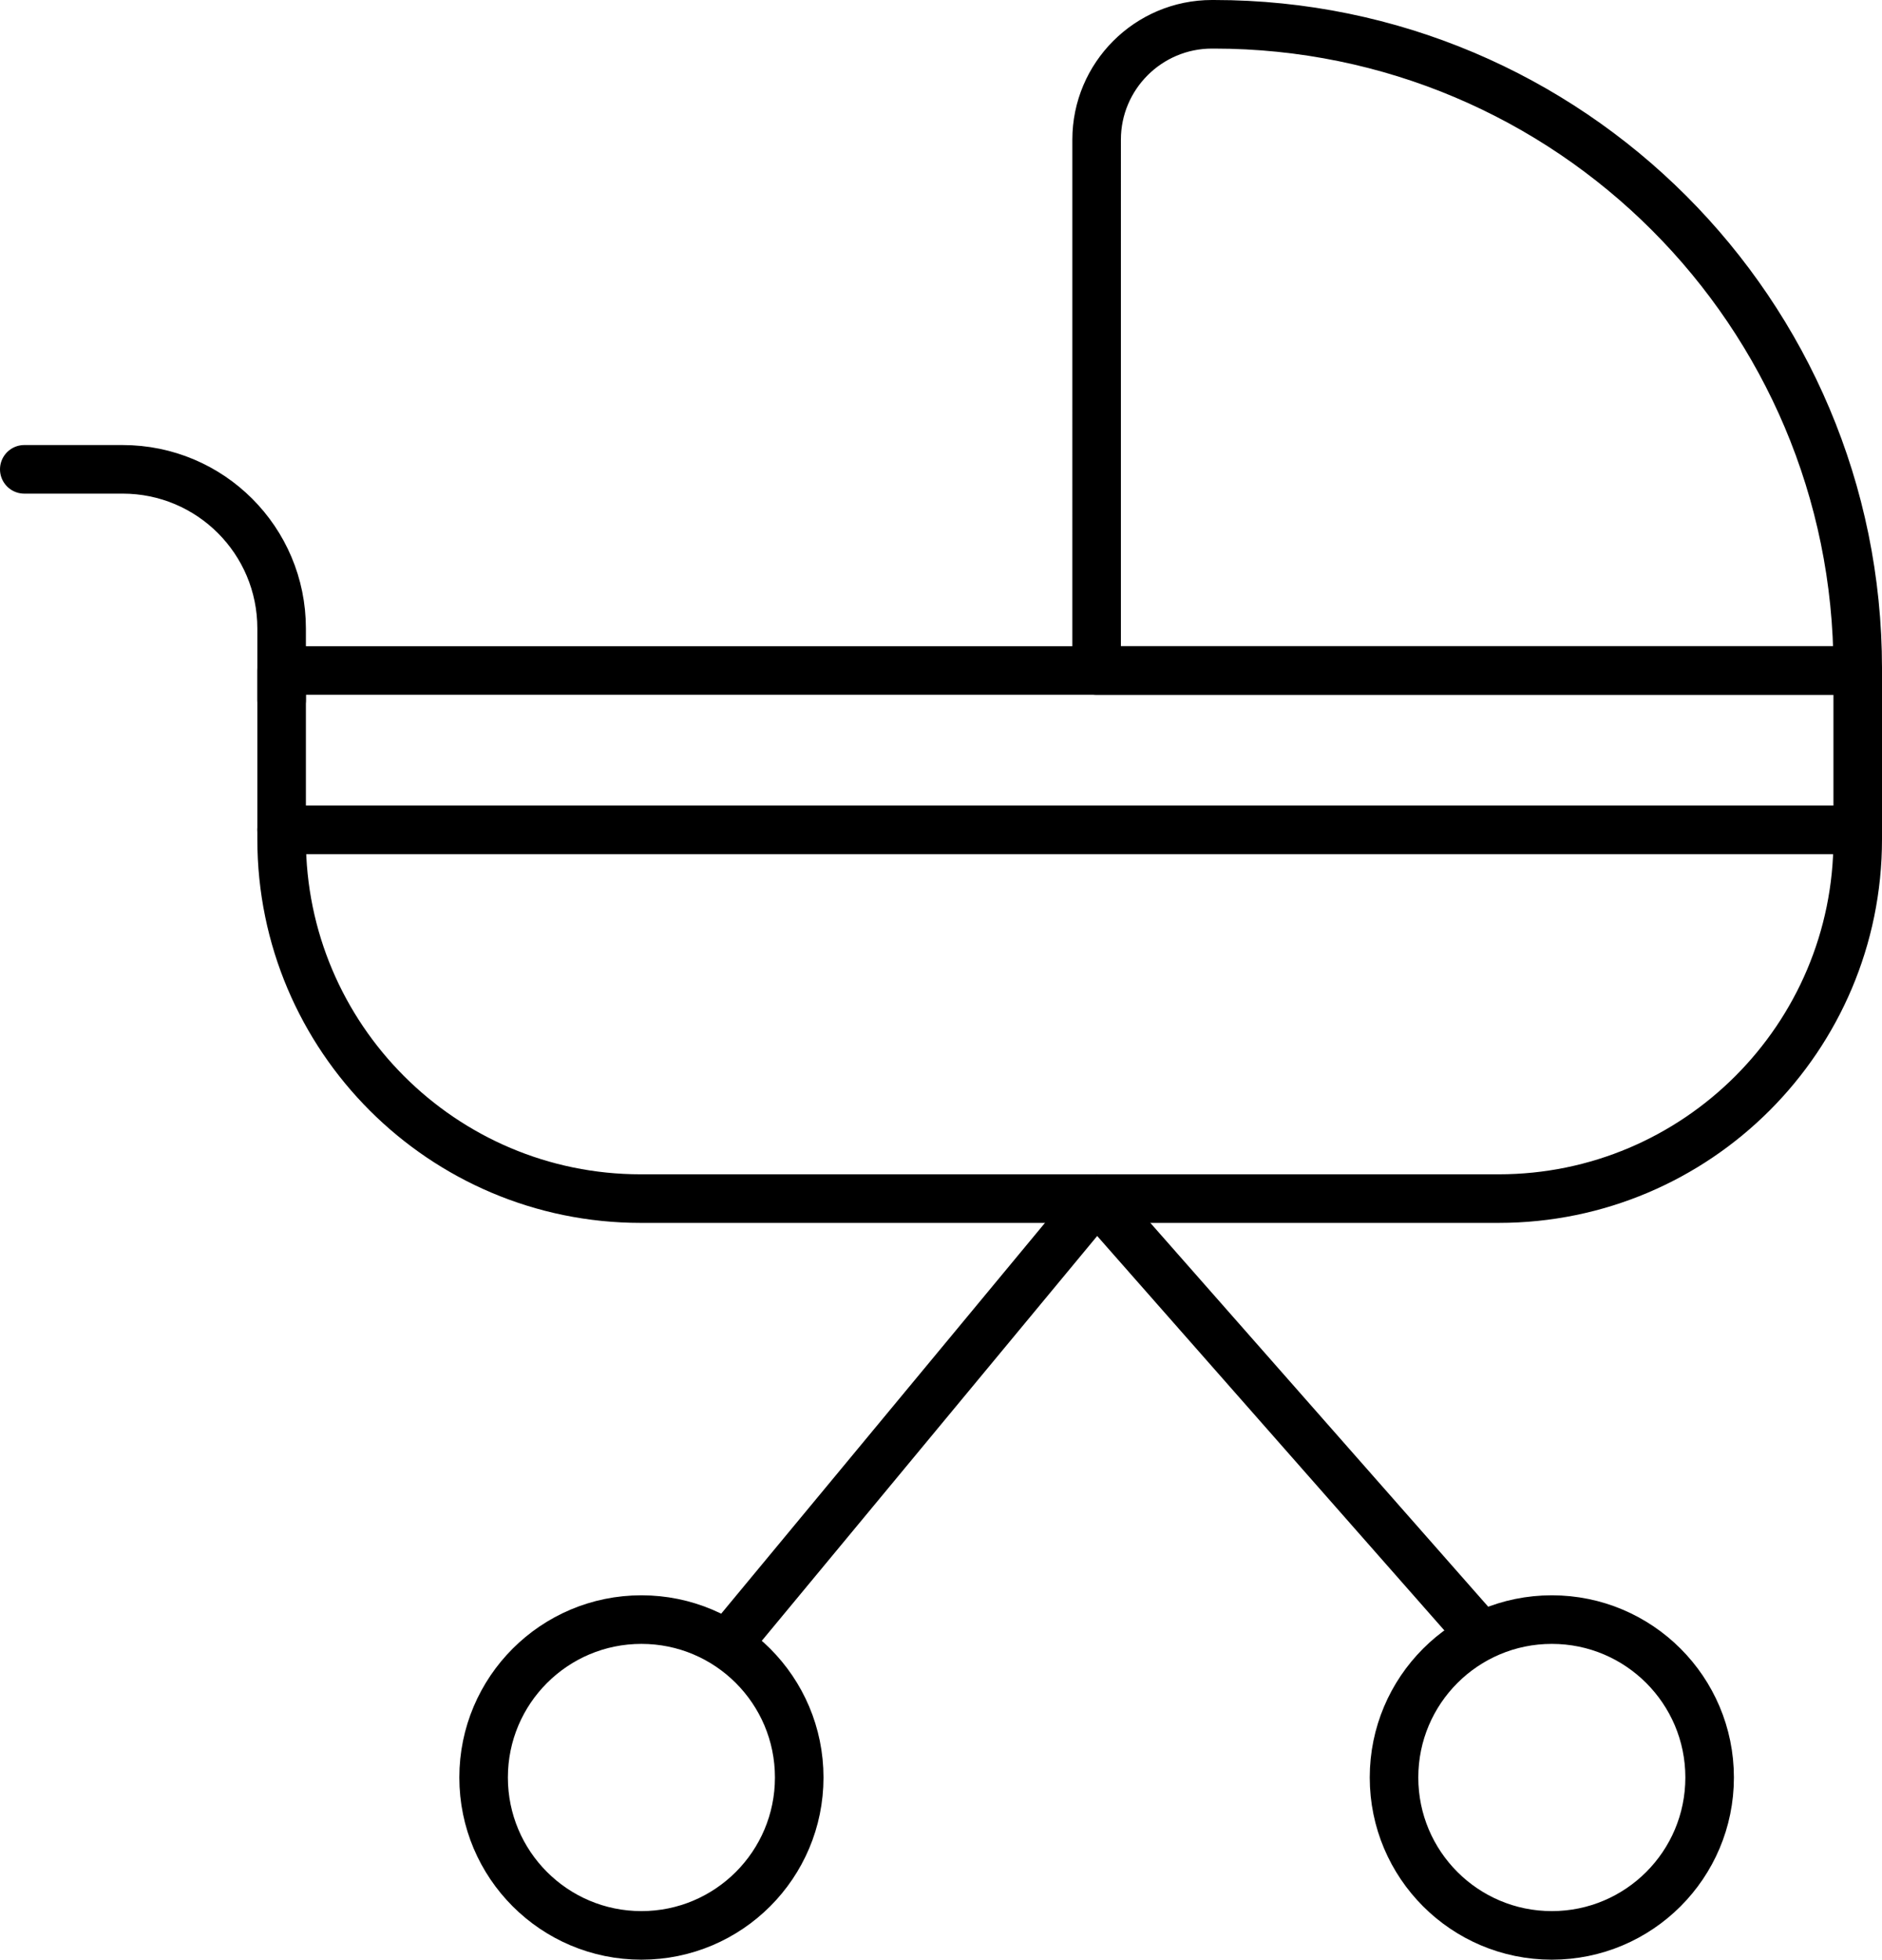
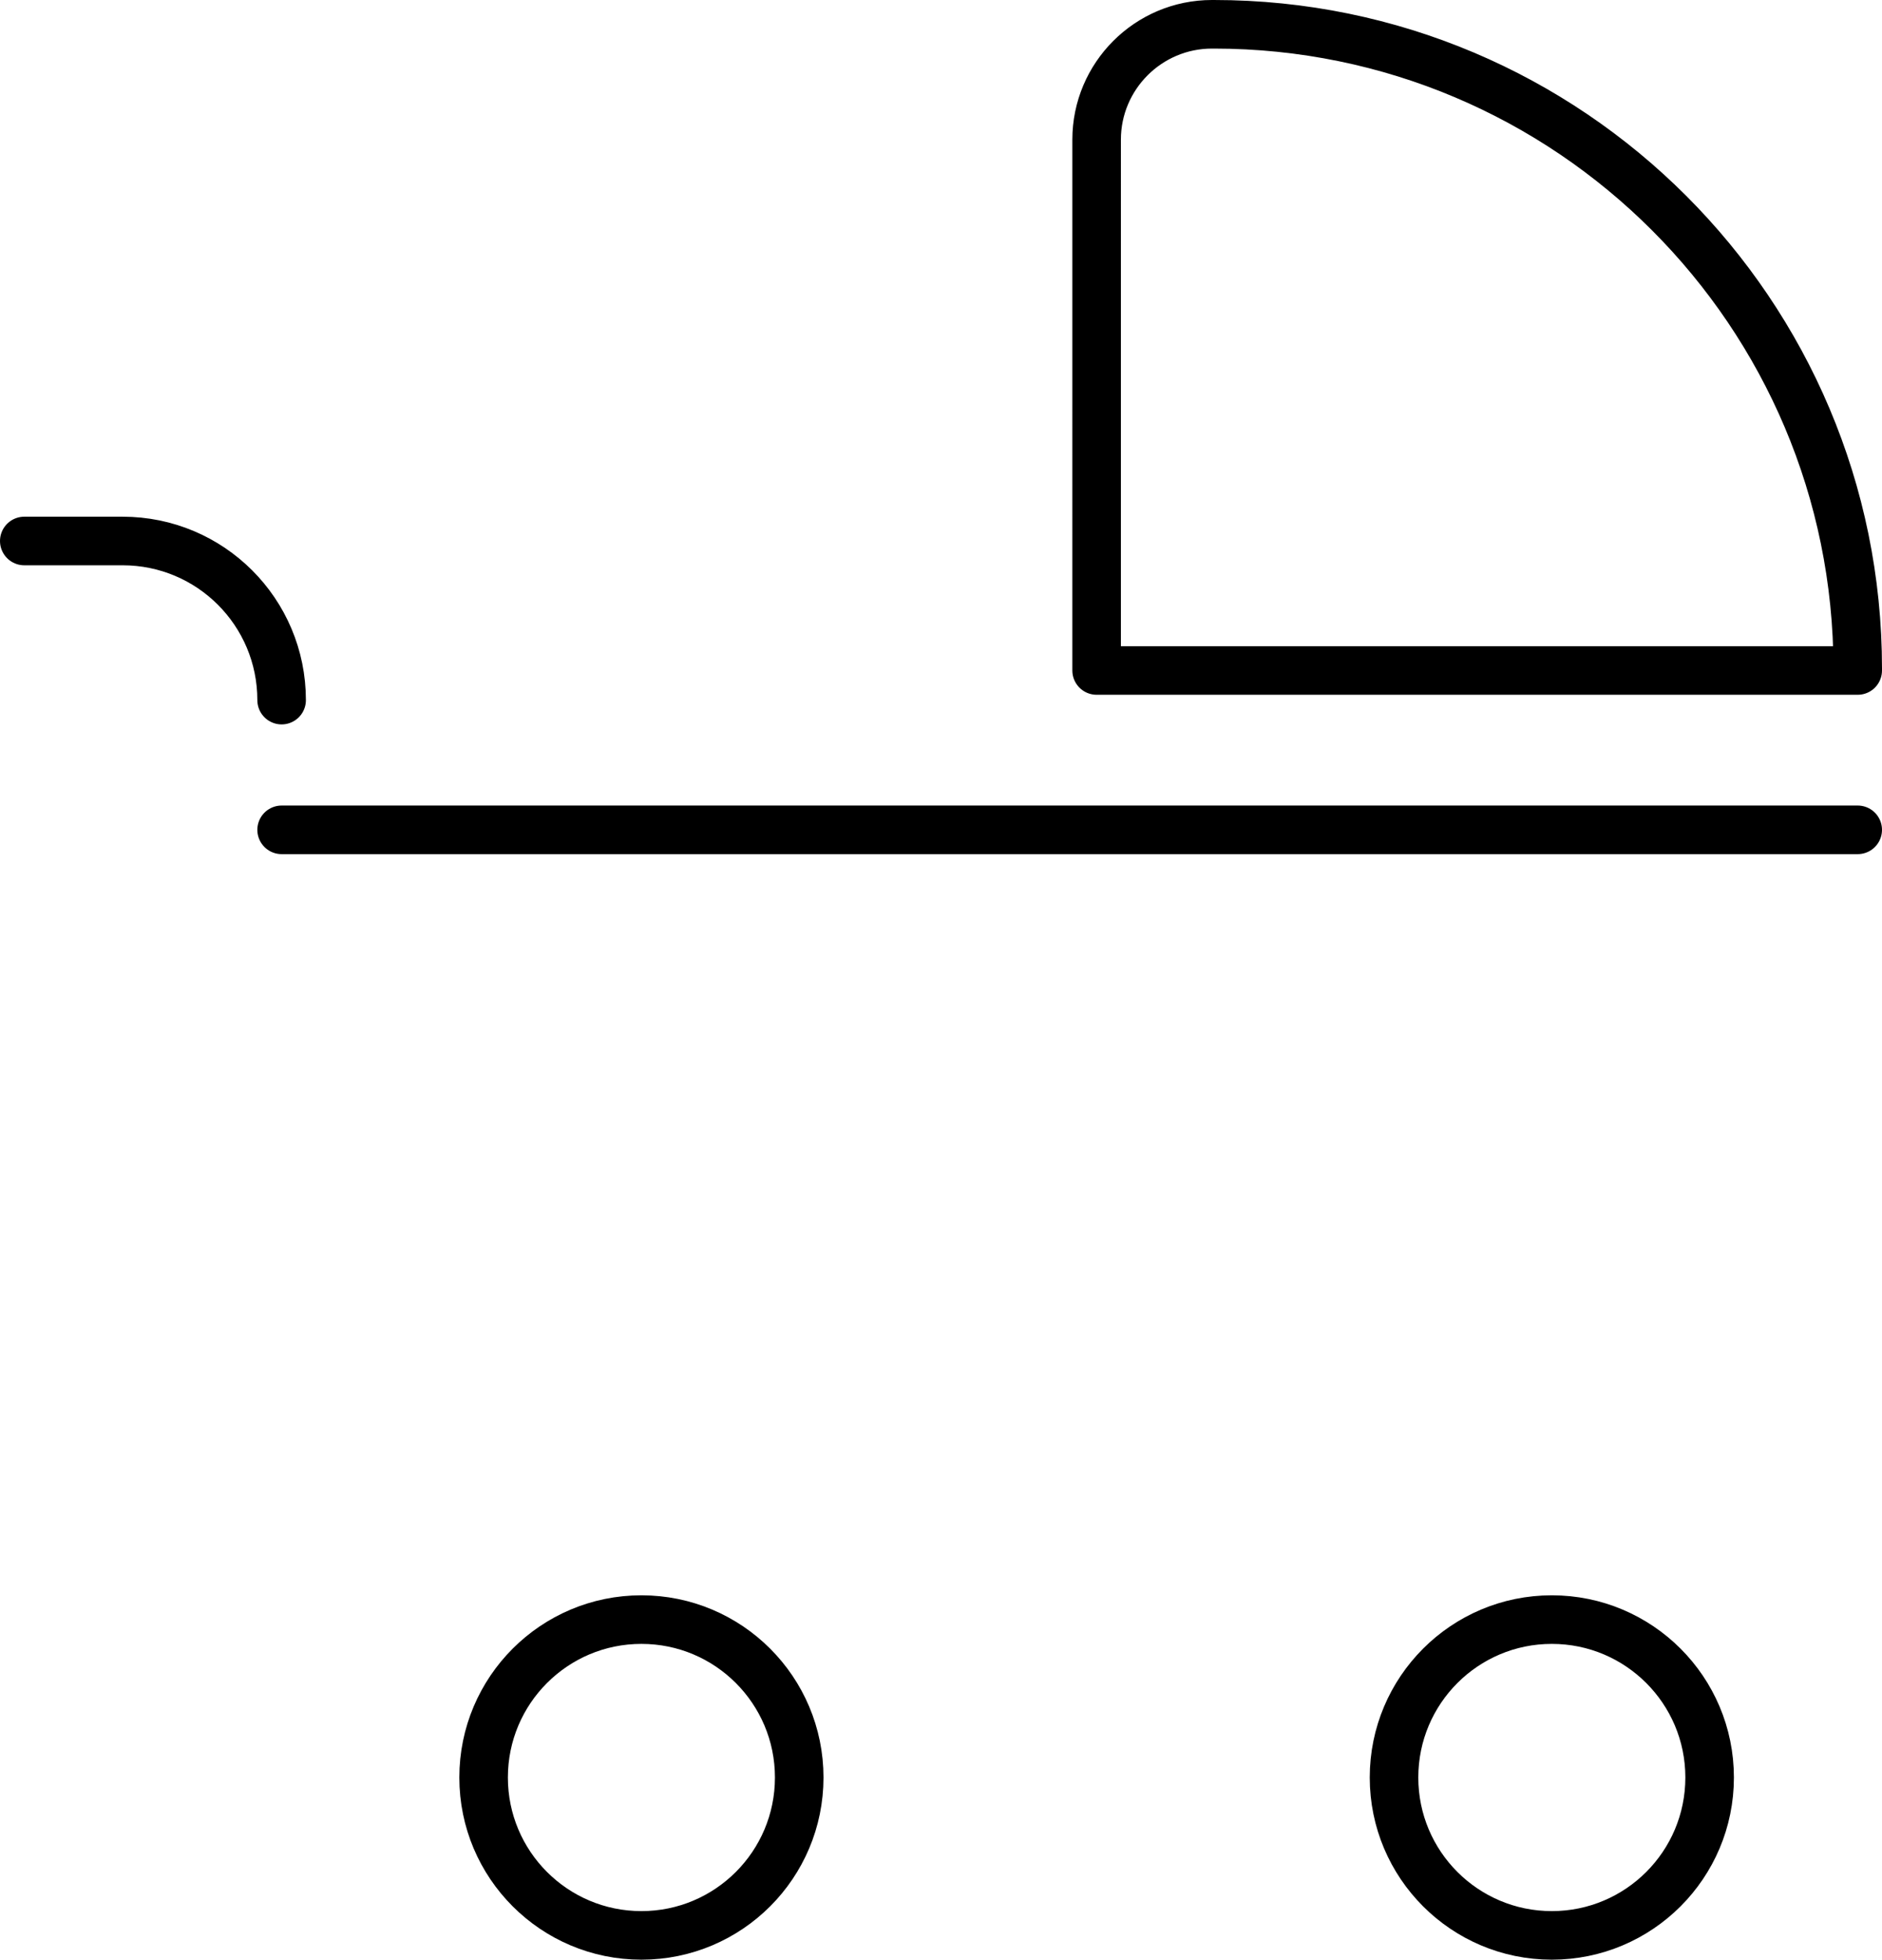
<svg xmlns="http://www.w3.org/2000/svg" id="Layer_2" viewBox="0 0 77.52 80.67">
  <defs>
    <style> .cls-1 { fill: none; stroke: #000; stroke-linecap: round; stroke-linejoin: round; stroke-width: 2px; } </style>
  </defs>
  <g id="Layer_1-2" data-name="Layer_1">
    <g>
      <g>
        <g>
-           <path class="cls-1" d="M11.6,27.6h64.92v6.95c0,8.16-6.63,14.79-14.79,14.79H26.39c-8.16,0-14.79-6.63-14.79-14.79v-6.95h0Z" />
          <path class="cls-1" d="M49.92,1h.08c14.64,0,26.52,11.88,26.52,26.52v.08h-31.35V5.75c0-2.62,2.13-4.75,4.75-4.75Z" />
          <circle class="cls-1" cx="26.42" cy="73.17" r="6.5" />
          <circle class="cls-1" cx="63.92" cy="73.17" r="6.5" />
-           <polyline class="cls-1" points="30.43 67.12 45.17 49.34 60.83 67.12" />
        </g>
-         <path class="cls-1" d="M11.6,28.82v-2.95c0-3.62-2.93-6.55-6.55-6.55H1" />
+         <path class="cls-1" d="M11.6,28.82c0-3.62-2.93-6.55-6.55-6.55H1" />
      </g>
      <line class="cls-1" x1="11.6" y1="34.16" x2="76.52" y2="34.16" />
    </g>
  </g>
</svg>